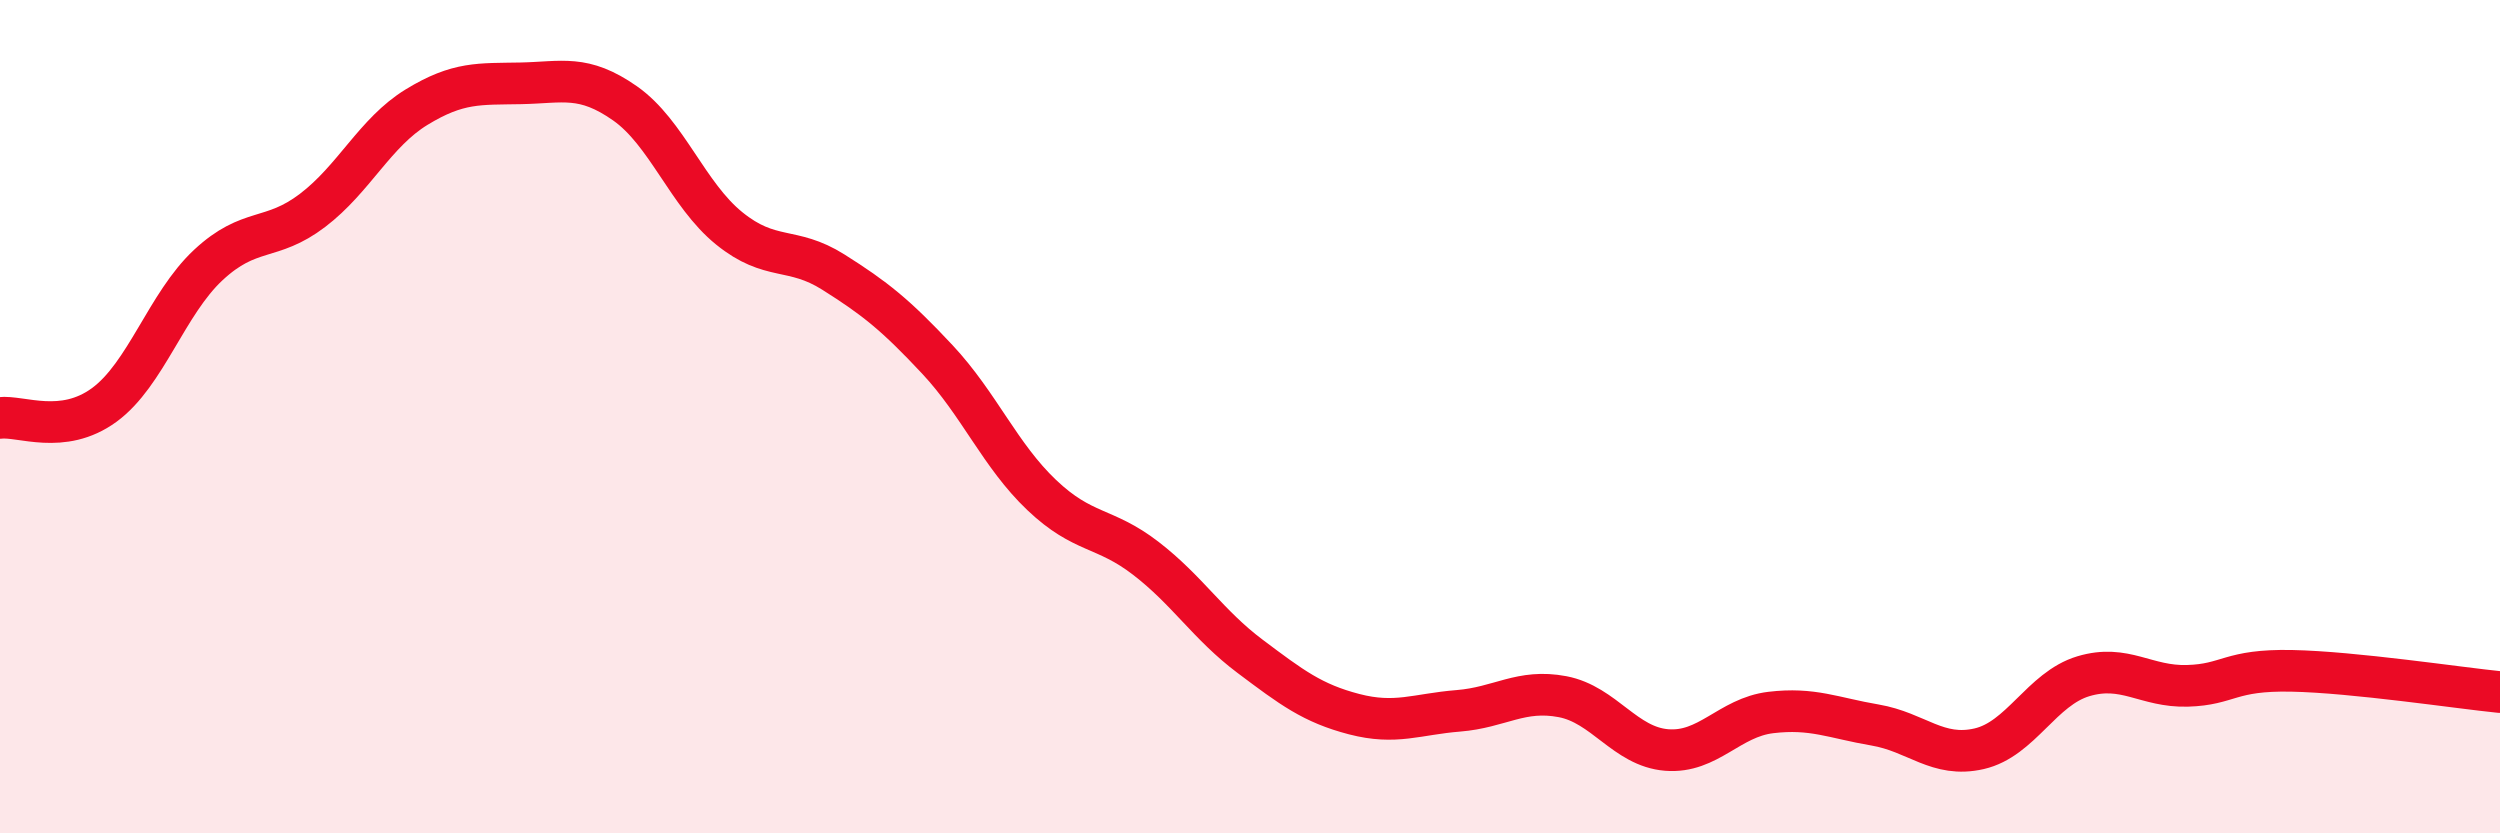
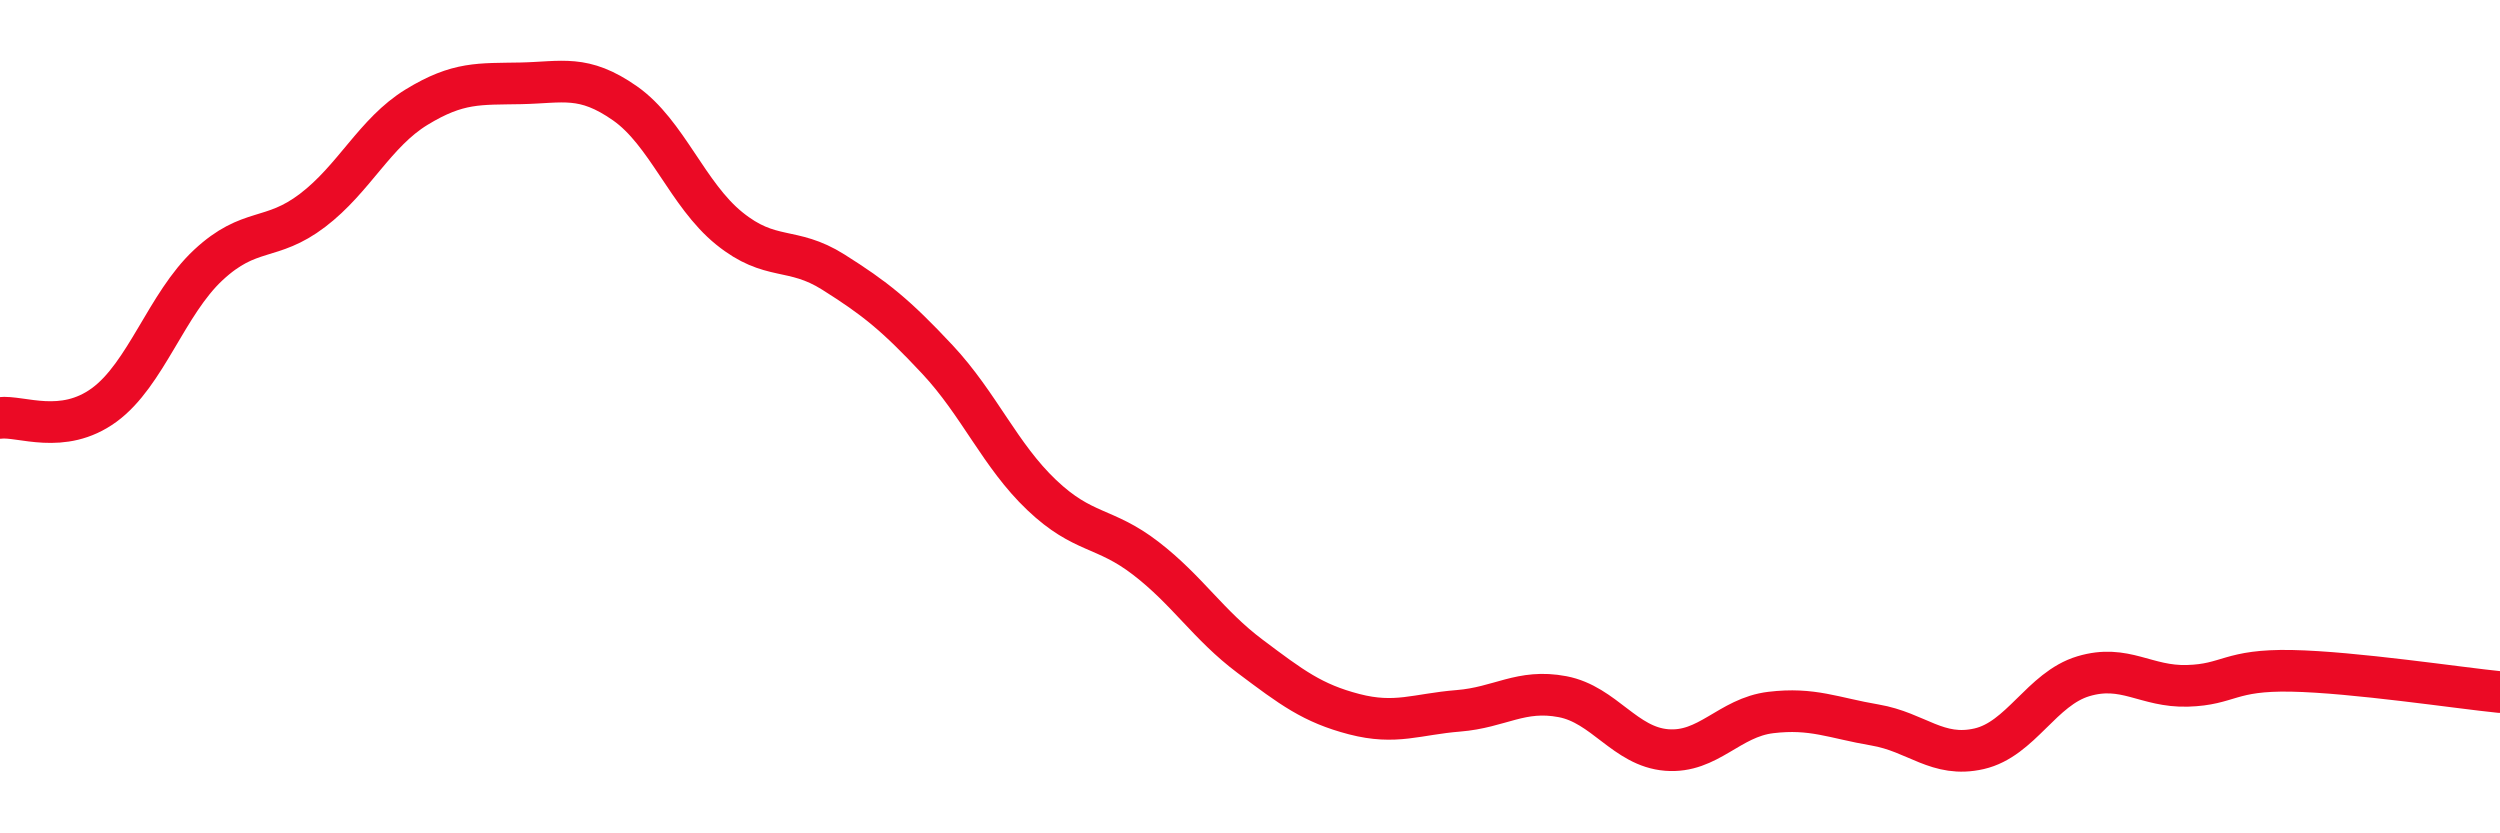
<svg xmlns="http://www.w3.org/2000/svg" width="60" height="20" viewBox="0 0 60 20">
-   <path d="M 0,10.03 C 0.5,9.97 1.5,10.45 2.5,9.72 C 3.5,8.99 4,7.29 5,6.36 C 6,5.43 6.5,5.81 7.5,5.05 C 8.5,4.29 9,3.18 10,2.57 C 11,1.96 11.5,2.02 12.5,2 C 13.5,1.98 14,1.78 15,2.48 C 16,3.18 16.5,4.67 17.5,5.48 C 18.5,6.29 19,5.9 20,6.53 C 21,7.16 21.5,7.56 22.5,8.63 C 23.5,9.7 24,10.93 25,11.88 C 26,12.83 26.5,12.63 27.5,13.4 C 28.5,14.17 29,15 30,15.75 C 31,16.5 31.5,16.88 32.5,17.14 C 33.5,17.4 34,17.14 35,17.06 C 36,16.98 36.5,16.53 37.5,16.72 C 38.5,16.91 39,17.92 40,18 C 41,18.08 41.5,17.22 42.5,17.1 C 43.5,16.98 44,17.23 45,17.4 C 46,17.57 46.5,18.2 47.5,17.97 C 48.5,17.74 49,16.53 50,16.23 C 51,15.93 51.5,16.49 52.5,16.46 C 53.5,16.43 53.5,16.07 55,16.1 C 56.5,16.13 59,16.51 60,16.61L60 20L0 20Z" fill="#EB0A25" opacity="0.1" stroke-linecap="round" stroke-linejoin="round" />
  <path d="M 0,10.03 C 0.5,9.97 1.5,10.45 2.5,9.72 C 3.5,8.99 4,7.29 5,6.36 C 6,5.43 6.5,5.81 7.5,5.05 C 8.5,4.29 9,3.18 10,2.57 C 11,1.96 11.5,2.02 12.5,2 C 13.5,1.98 14,1.78 15,2.48 C 16,3.18 16.5,4.67 17.5,5.48 C 18.5,6.29 19,5.9 20,6.53 C 21,7.16 21.5,7.56 22.5,8.63 C 23.5,9.7 24,10.93 25,11.88 C 26,12.83 26.5,12.63 27.5,13.4 C 28.5,14.17 29,15 30,15.75 C 31,16.5 31.5,16.88 32.5,17.14 C 33.5,17.4 34,17.14 35,17.06 C 36,16.98 36.5,16.53 37.5,16.72 C 38.5,16.91 39,17.92 40,18 C 41,18.08 41.5,17.22 42.5,17.1 C 43.5,16.98 44,17.23 45,17.4 C 46,17.57 46.5,18.2 47.5,17.97 C 48.5,17.74 49,16.53 50,16.23 C 51,15.93 51.5,16.49 52.5,16.46 C 53.5,16.43 53.5,16.07 55,16.1 C 56.5,16.13 59,16.51 60,16.61" stroke="#EB0A25" stroke-width="1" fill="none" stroke-linecap="round" stroke-linejoin="round" />
</svg>